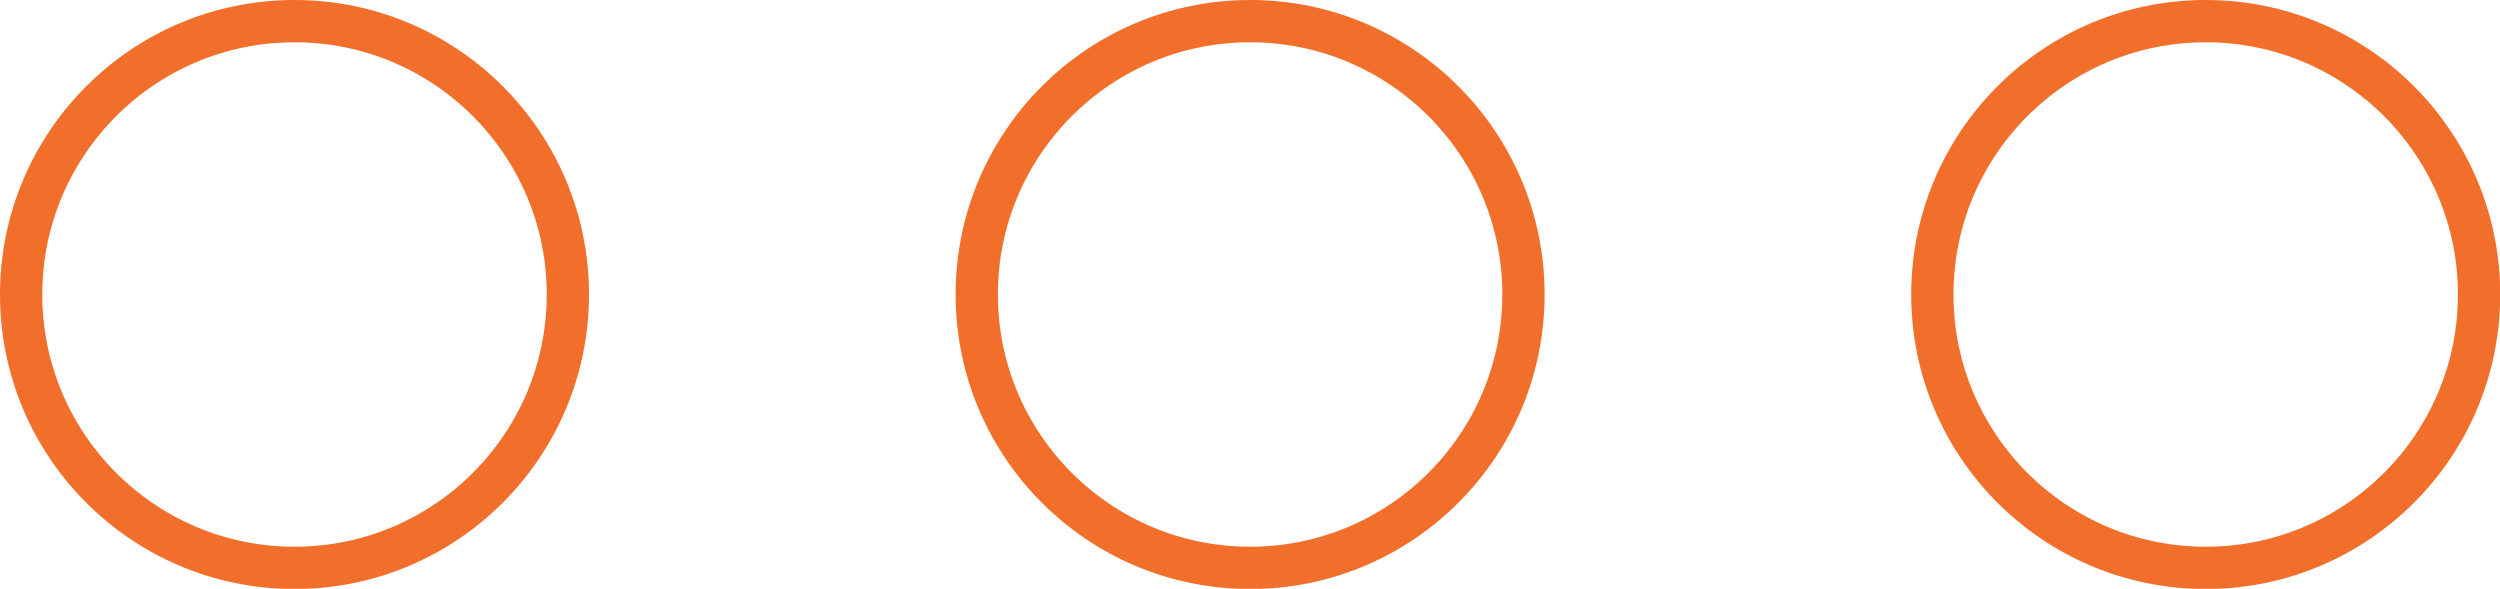
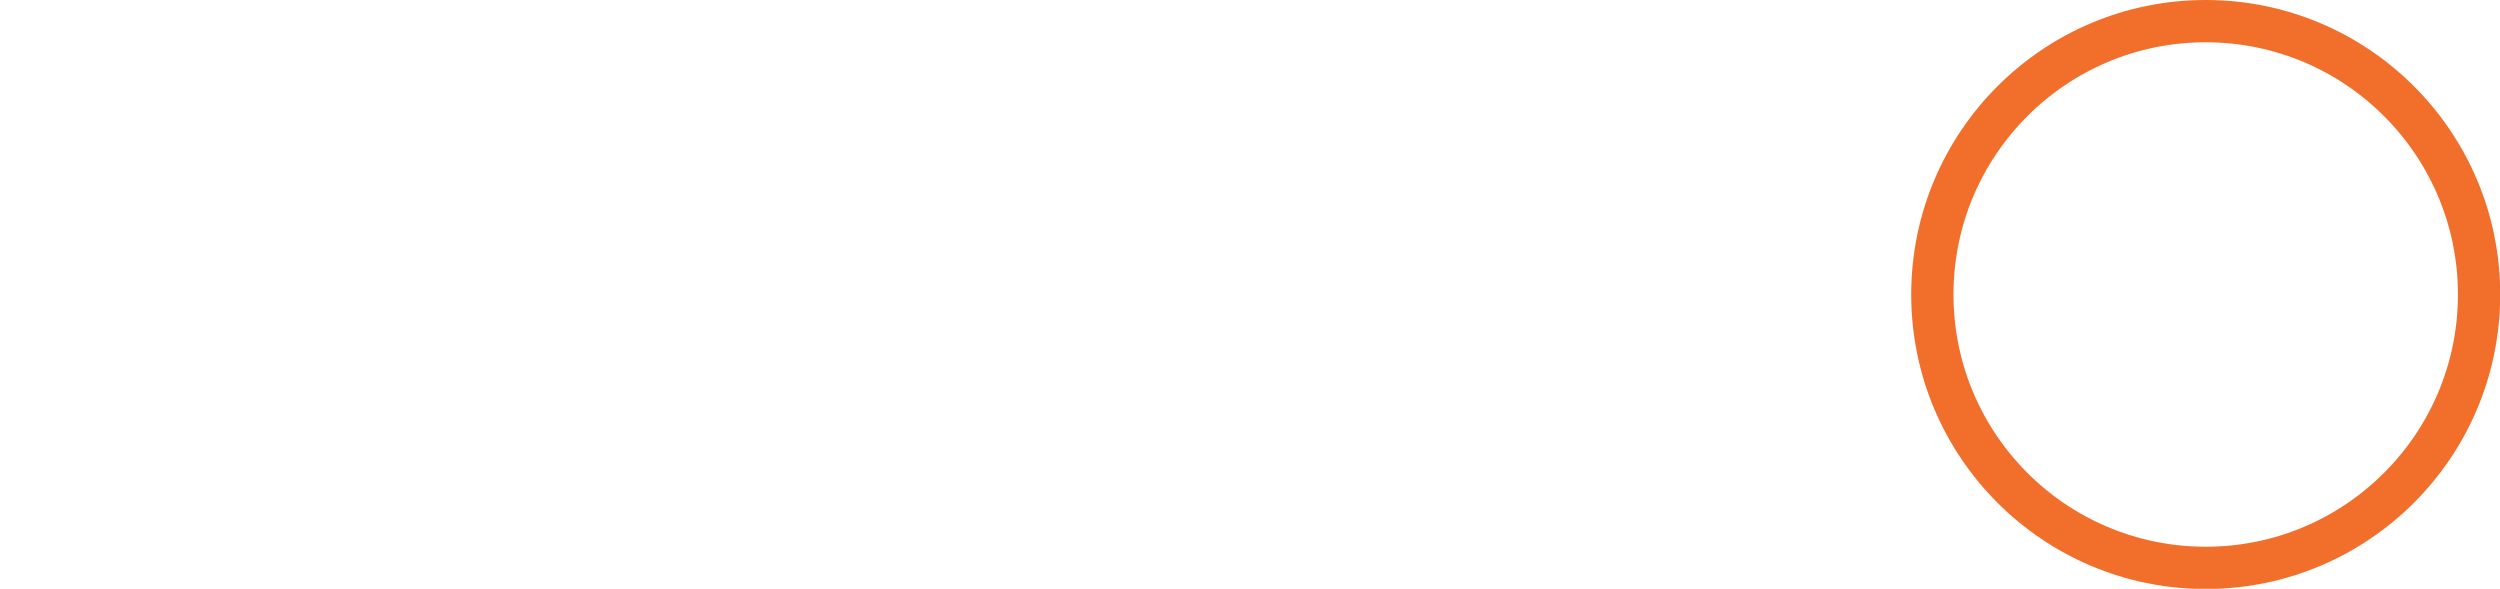
<svg xmlns="http://www.w3.org/2000/svg" id="Layer_1" data-name="Layer 1" viewBox="0 0 118.25 27.85">
  <defs>
    <style>.cls-1{fill:none;stroke:#f26f2b;stroke-miterlimit:10;stroke-width:2px;}</style>
  </defs>
-   <circle class="cls-1" cx="13.93" cy="13.93" r="12.93" />
-   <circle class="cls-1" cx="59.13" cy="13.93" r="12.93" />
  <circle class="cls-1" cx="104.33" cy="13.93" r="12.93" />
</svg>